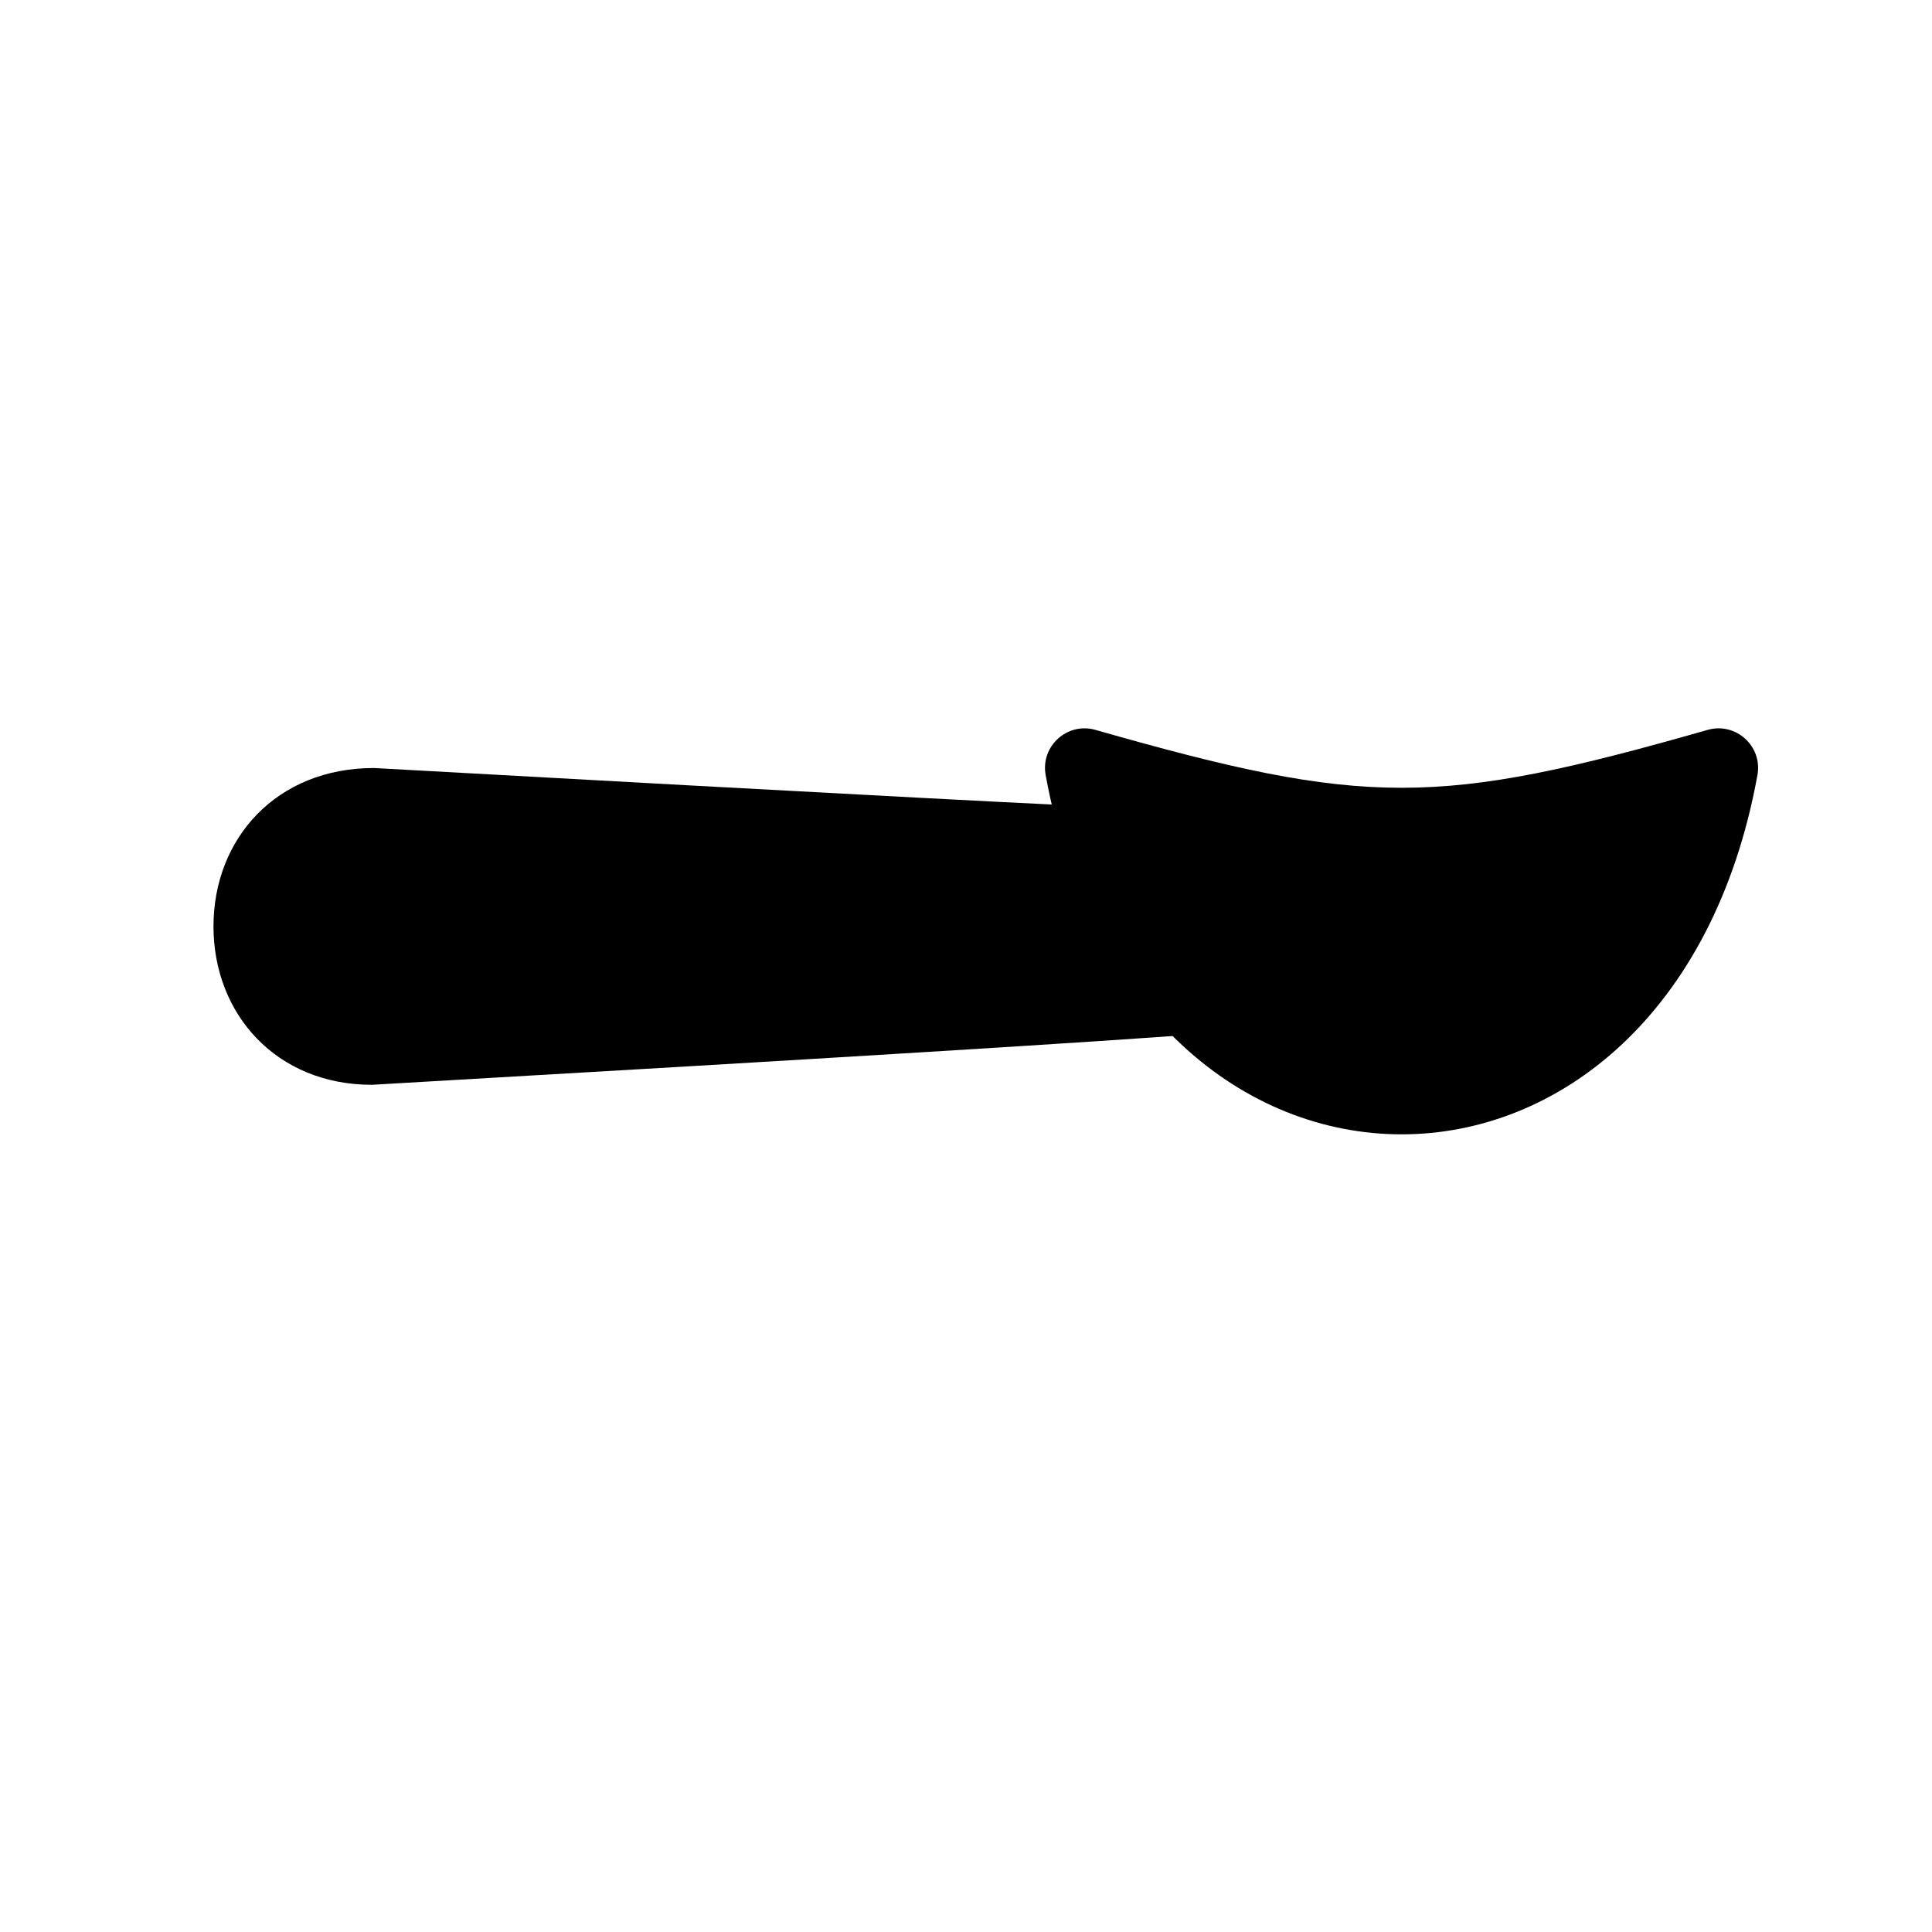
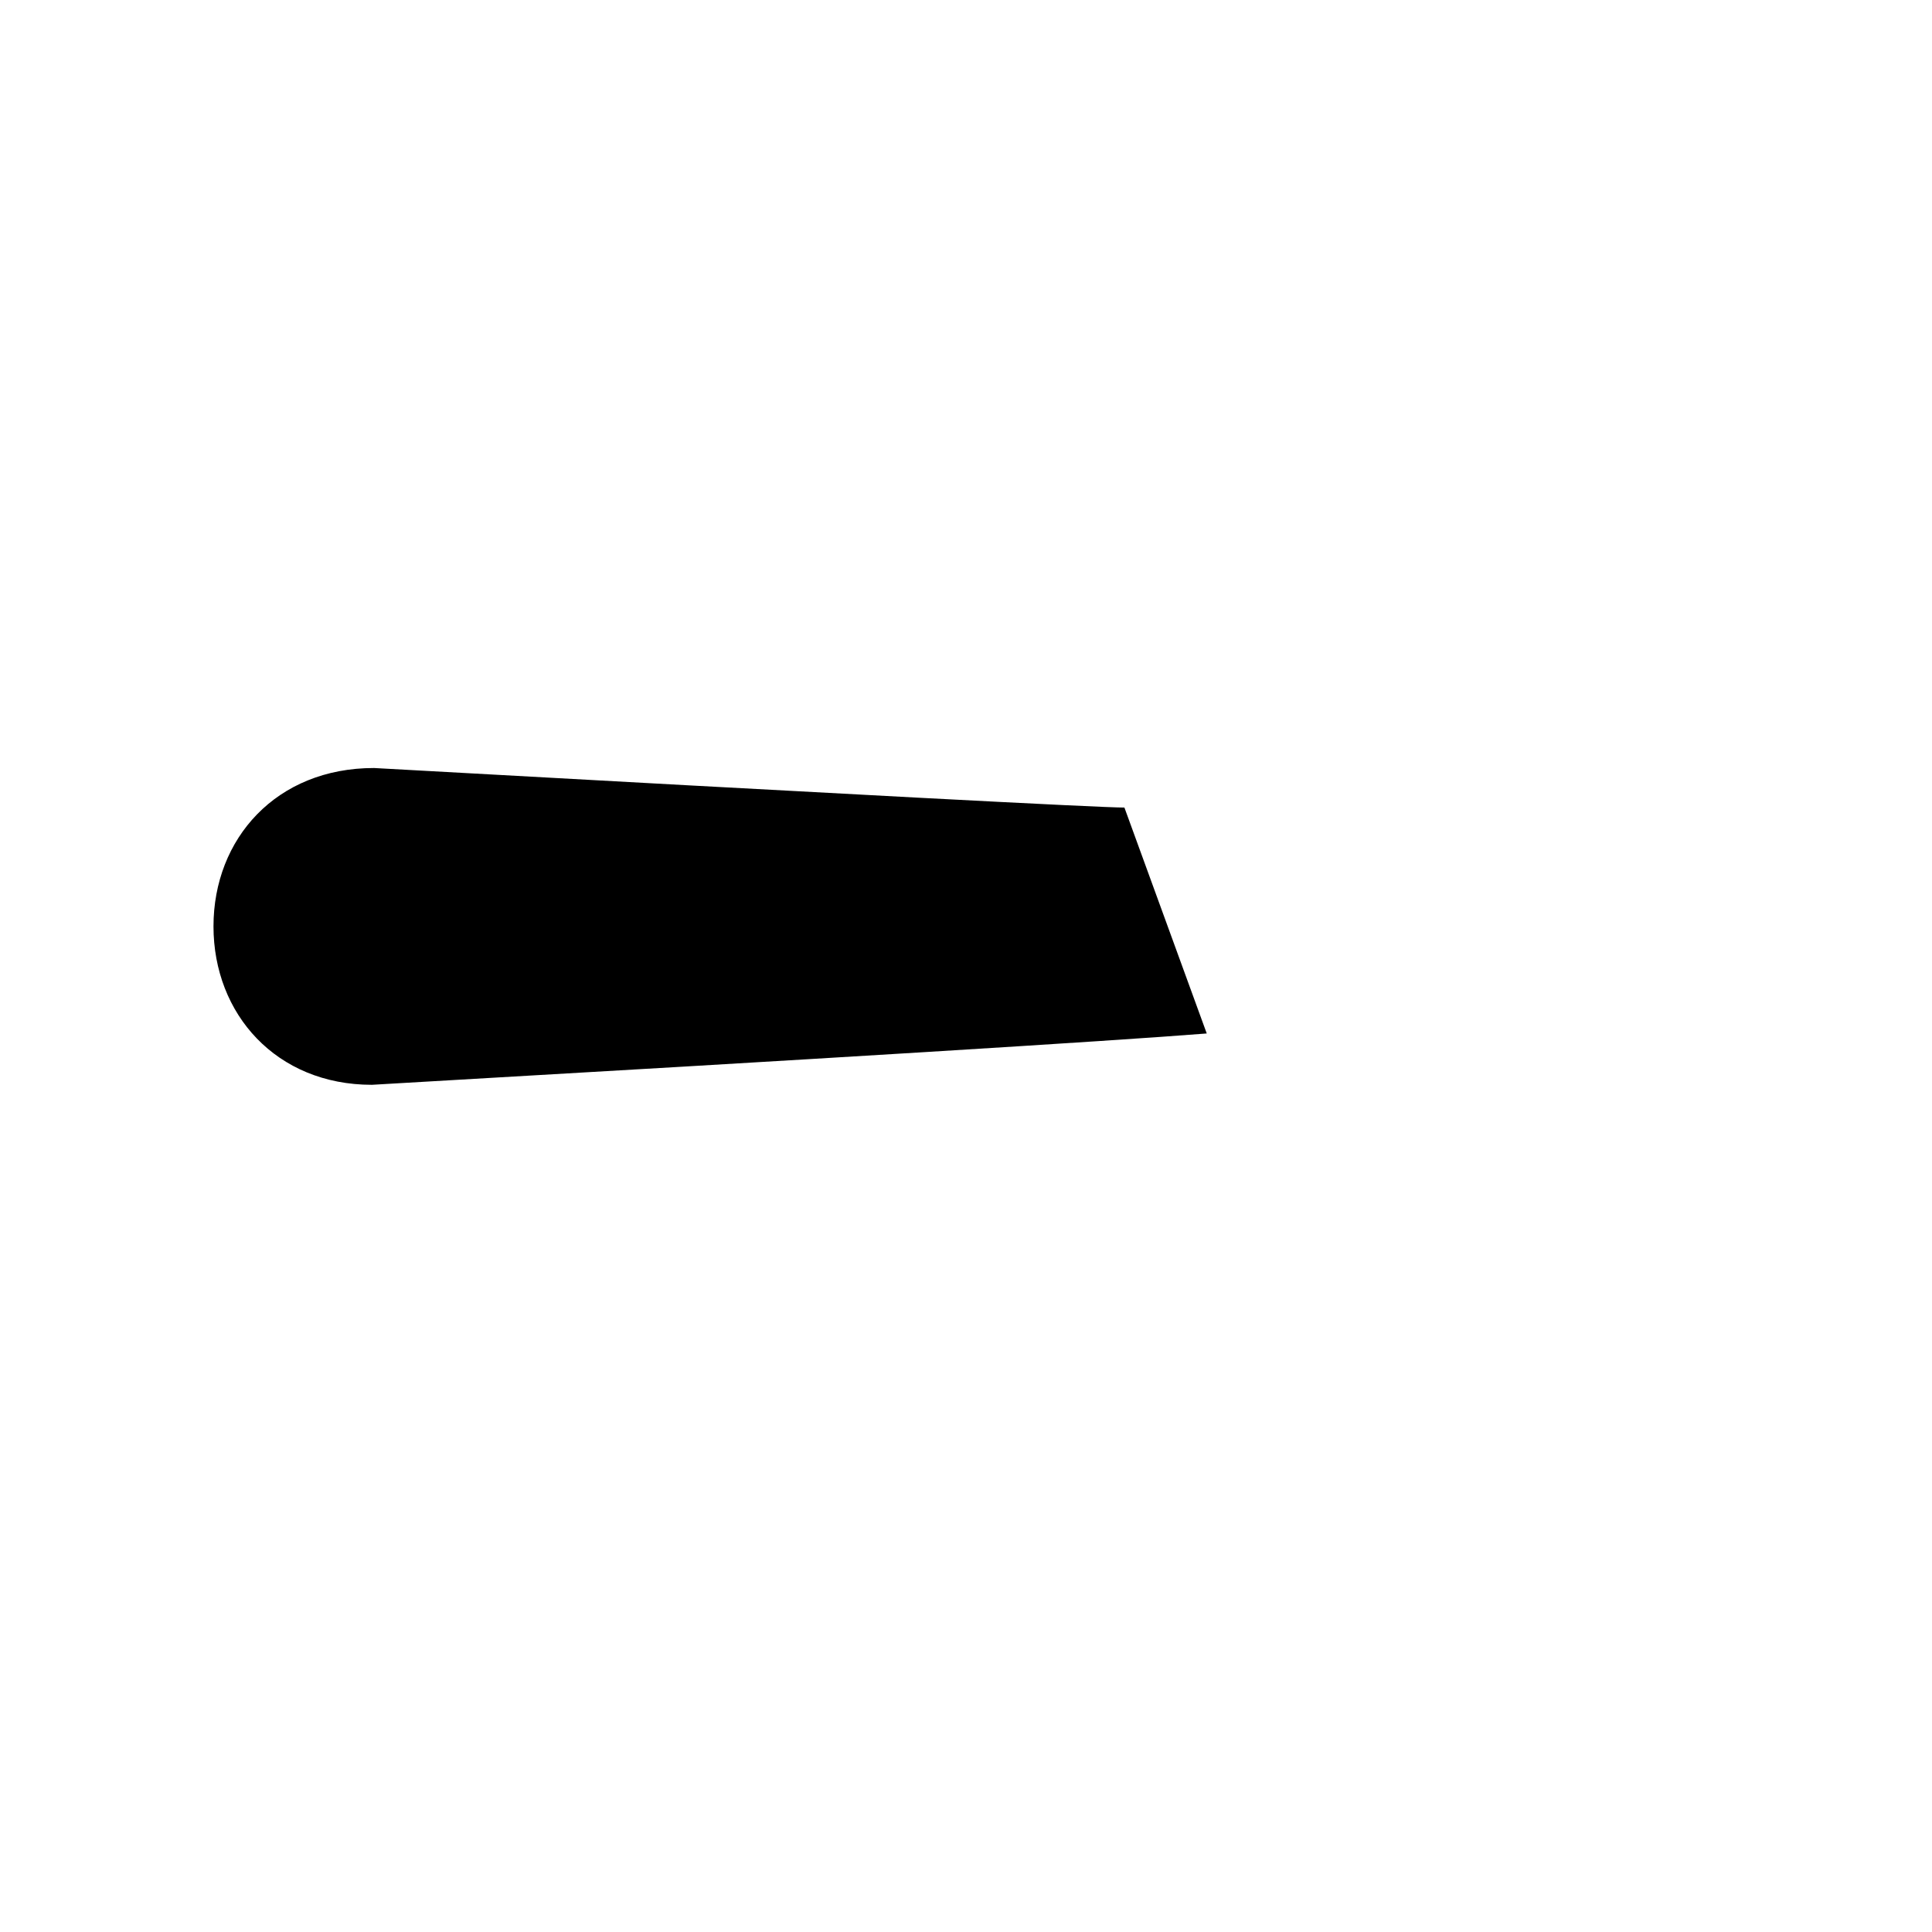
<svg xmlns="http://www.w3.org/2000/svg" fill="#000000" width="800px" height="800px" version="1.1" viewBox="144 144 512 512">
  <g>
-     <path d="m434.32 337.43c71.633 20.453 90.629 20.453 162.21 0 7.481-2.137 14.602 4.316 13.211 11.969-23.082 126.95-165.5 126.95-188.63 0.004-1.395-7.652 5.727-14.109 13.207-11.973z" />
    <path d="m463.8 417.88c-26.051 2.059-99.543 6.582-221.24 13.605-25.332 0-41.984-18.734-41.984-41.984 0-23.254 16.652-41.984 42.566-41.969 125.08 6.949 192.14 10.48 198.84 10.48z" />
  </g>
</svg>